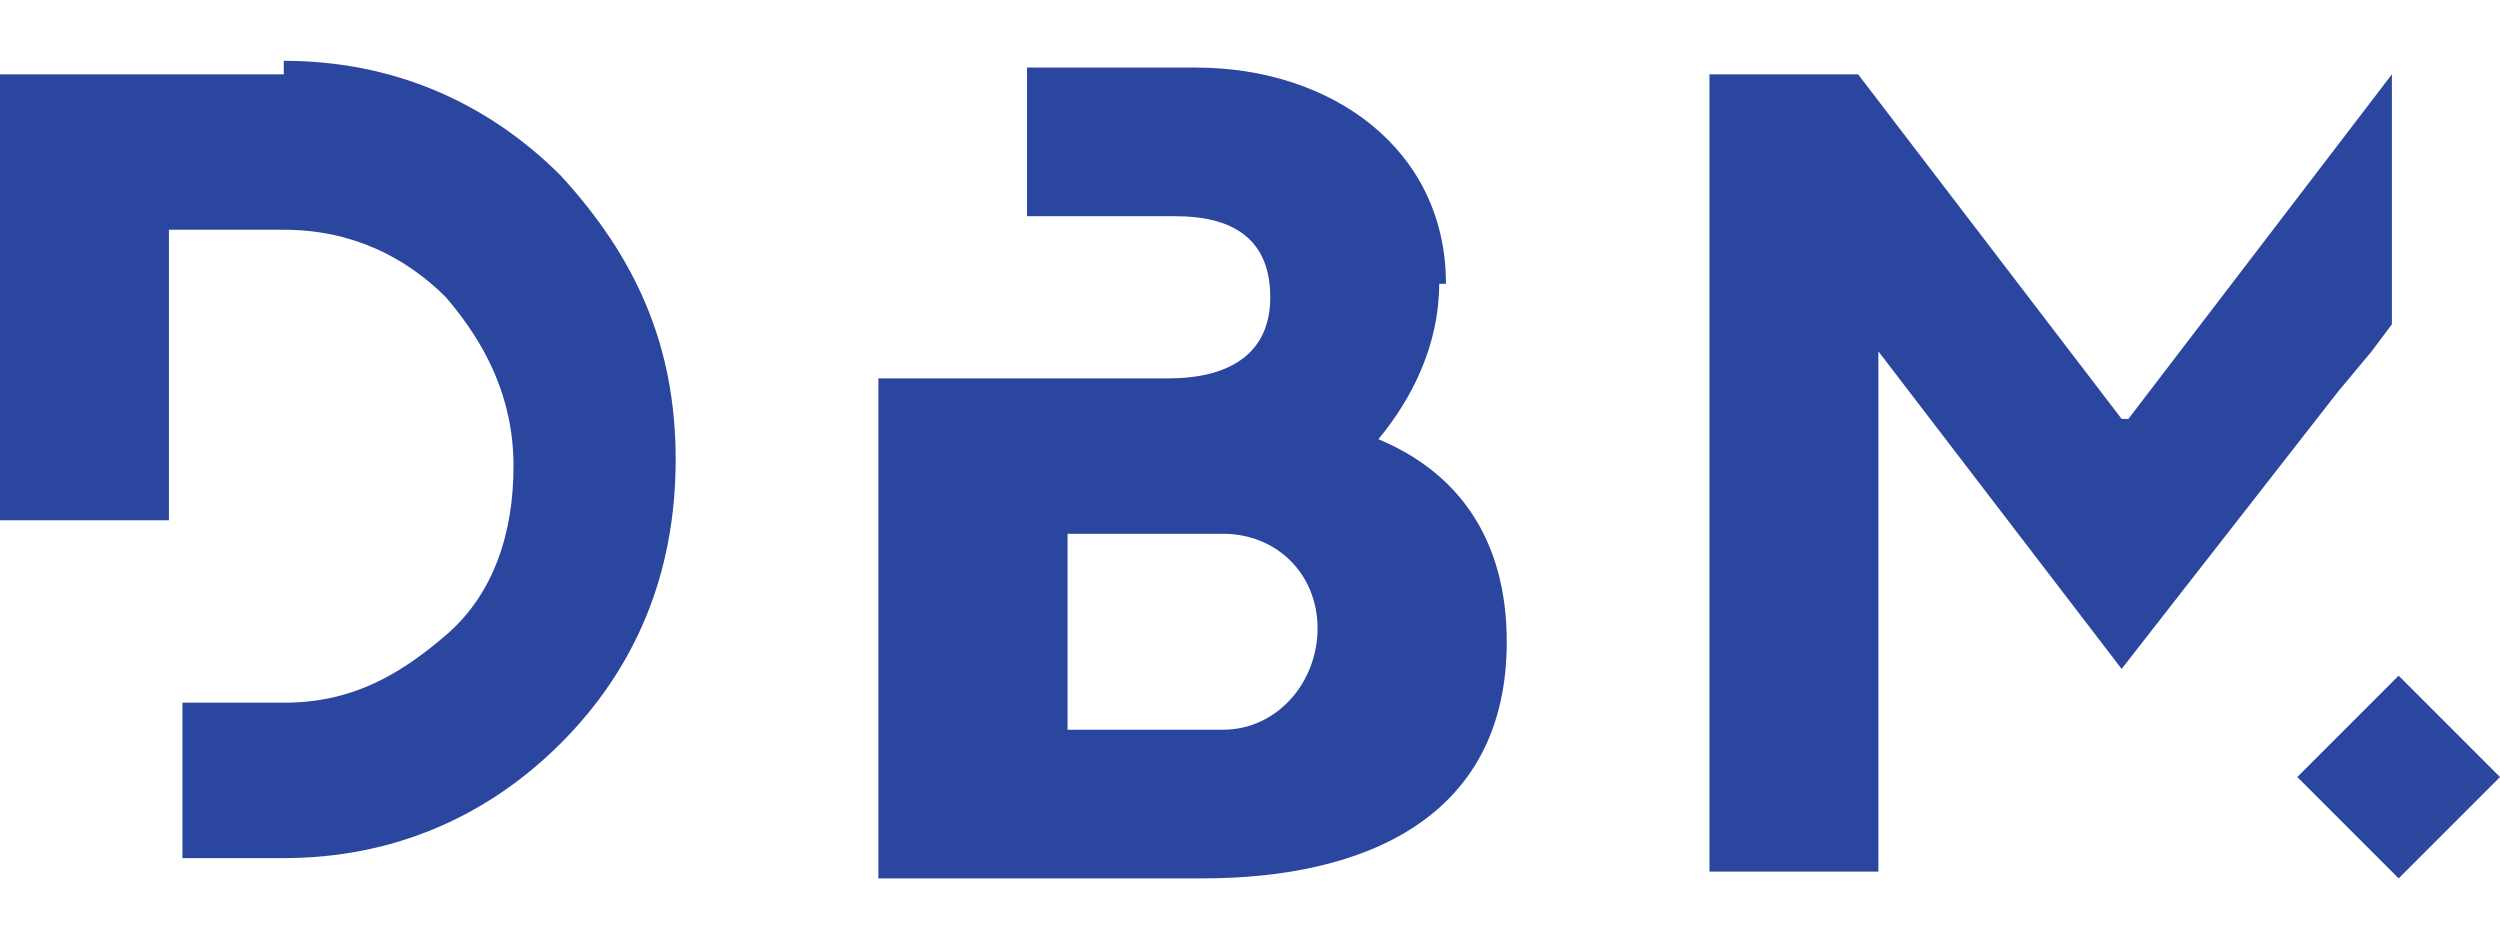
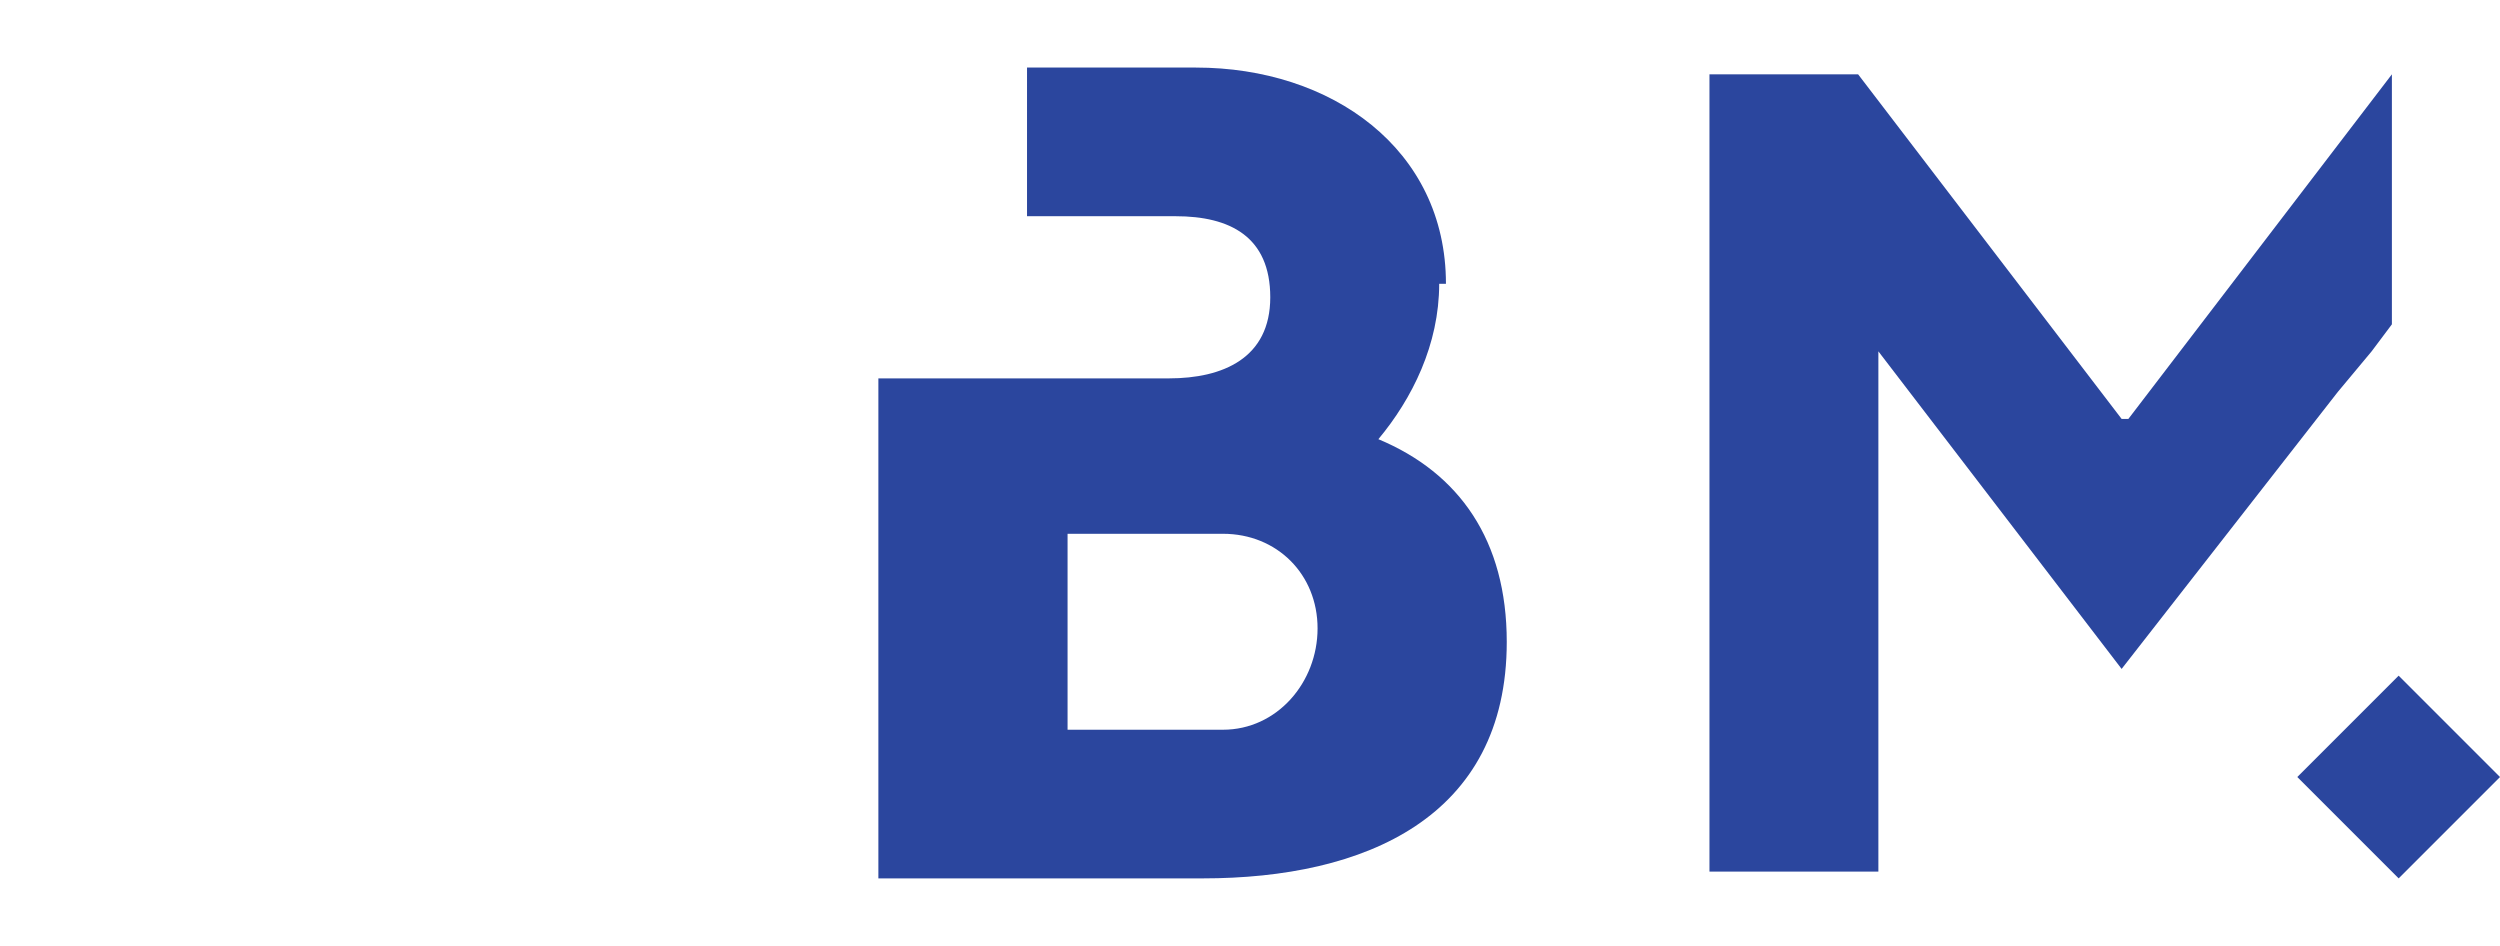
<svg xmlns="http://www.w3.org/2000/svg" id="Camada_1" viewBox="0 0 37 14">
  <defs>
    <style>      .st0, .st1 {        fill: #2b469e;      }      .st1 {        fill-rule: evenodd;      }    </style>
  </defs>
  <path class="st0" d="M34,11.5l1.5-1.5,1.5,1.5-1.5,1.5-1.5-1.5Z" />
-   <path class="st0" d="M4.2,1.1H0v6.6h2.5V3.4h1.7c1,0,1.8.4,2.4,1,.6.7,1,1.5,1,2.5s-.3,1.9-1,2.5-1.4,1-2.4,1h-1.5v2.3h1.5c1.6,0,3-.6,4.1-1.7,1.1-1.1,1.7-2.5,1.7-4.2s-.6-3-1.7-4.2c-1.1-1.1-2.5-1.7-4.1-1.7Z" />
  <path class="st0" d="M31.4,6.2l-3.9-5.1h0s-2.2,0-2.2,0v11.8h2.5v-7.7l3.6,4.7h0s3.2-4.1,3.2-4.1l.5-.6h0s.3-.4.3-.4V1.1l-3.9,5.1Z" />
  <path class="st1" d="M21.3,4.2c0,.9-.4,1.7-.9,2.3,1.2.5,1.9,1.5,1.9,3,0,2.6-2.1,3.5-4.5,3.5h-4.8v-7.4h4.3c.8,0,1.5-.3,1.5-1.2s-.6-1.2-1.4-1.2h-2.2V1h2.5c2,0,3.7,1.2,3.7,3.2ZM15.8,10.8h2.3c.8,0,1.4-.7,1.4-1.5s-.6-1.4-1.4-1.4h-2.3v2.9Z" />
</svg>